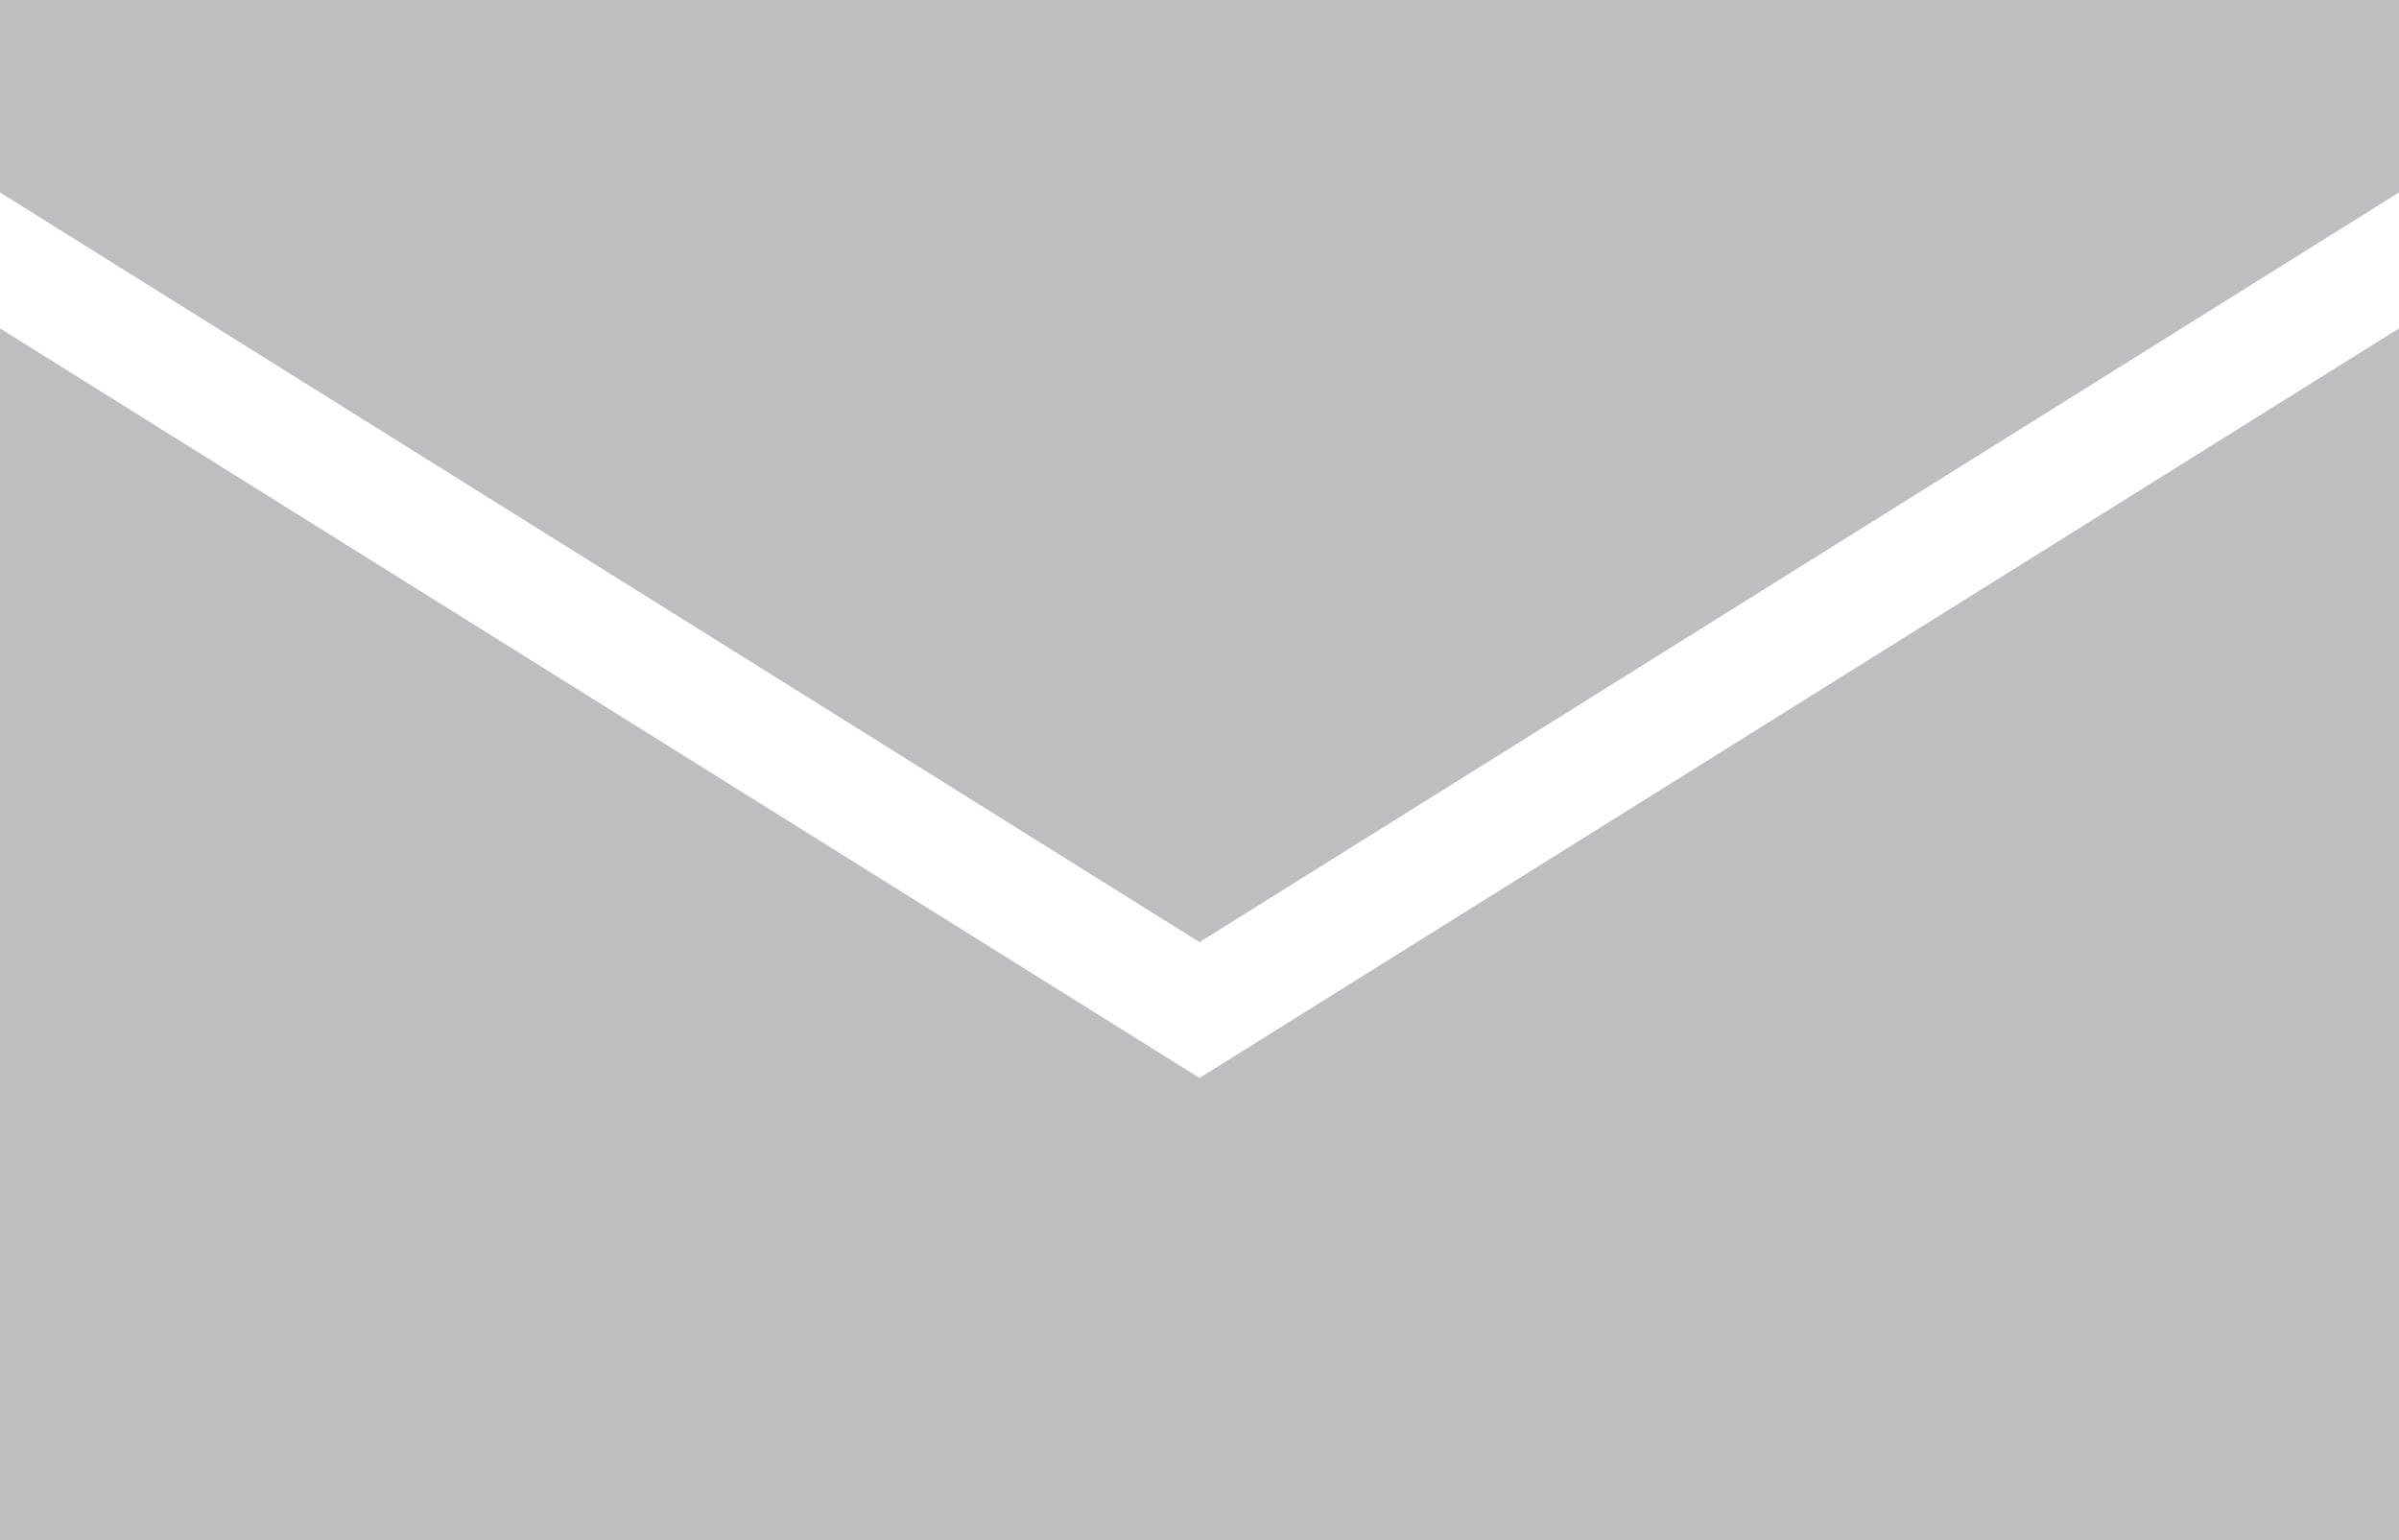
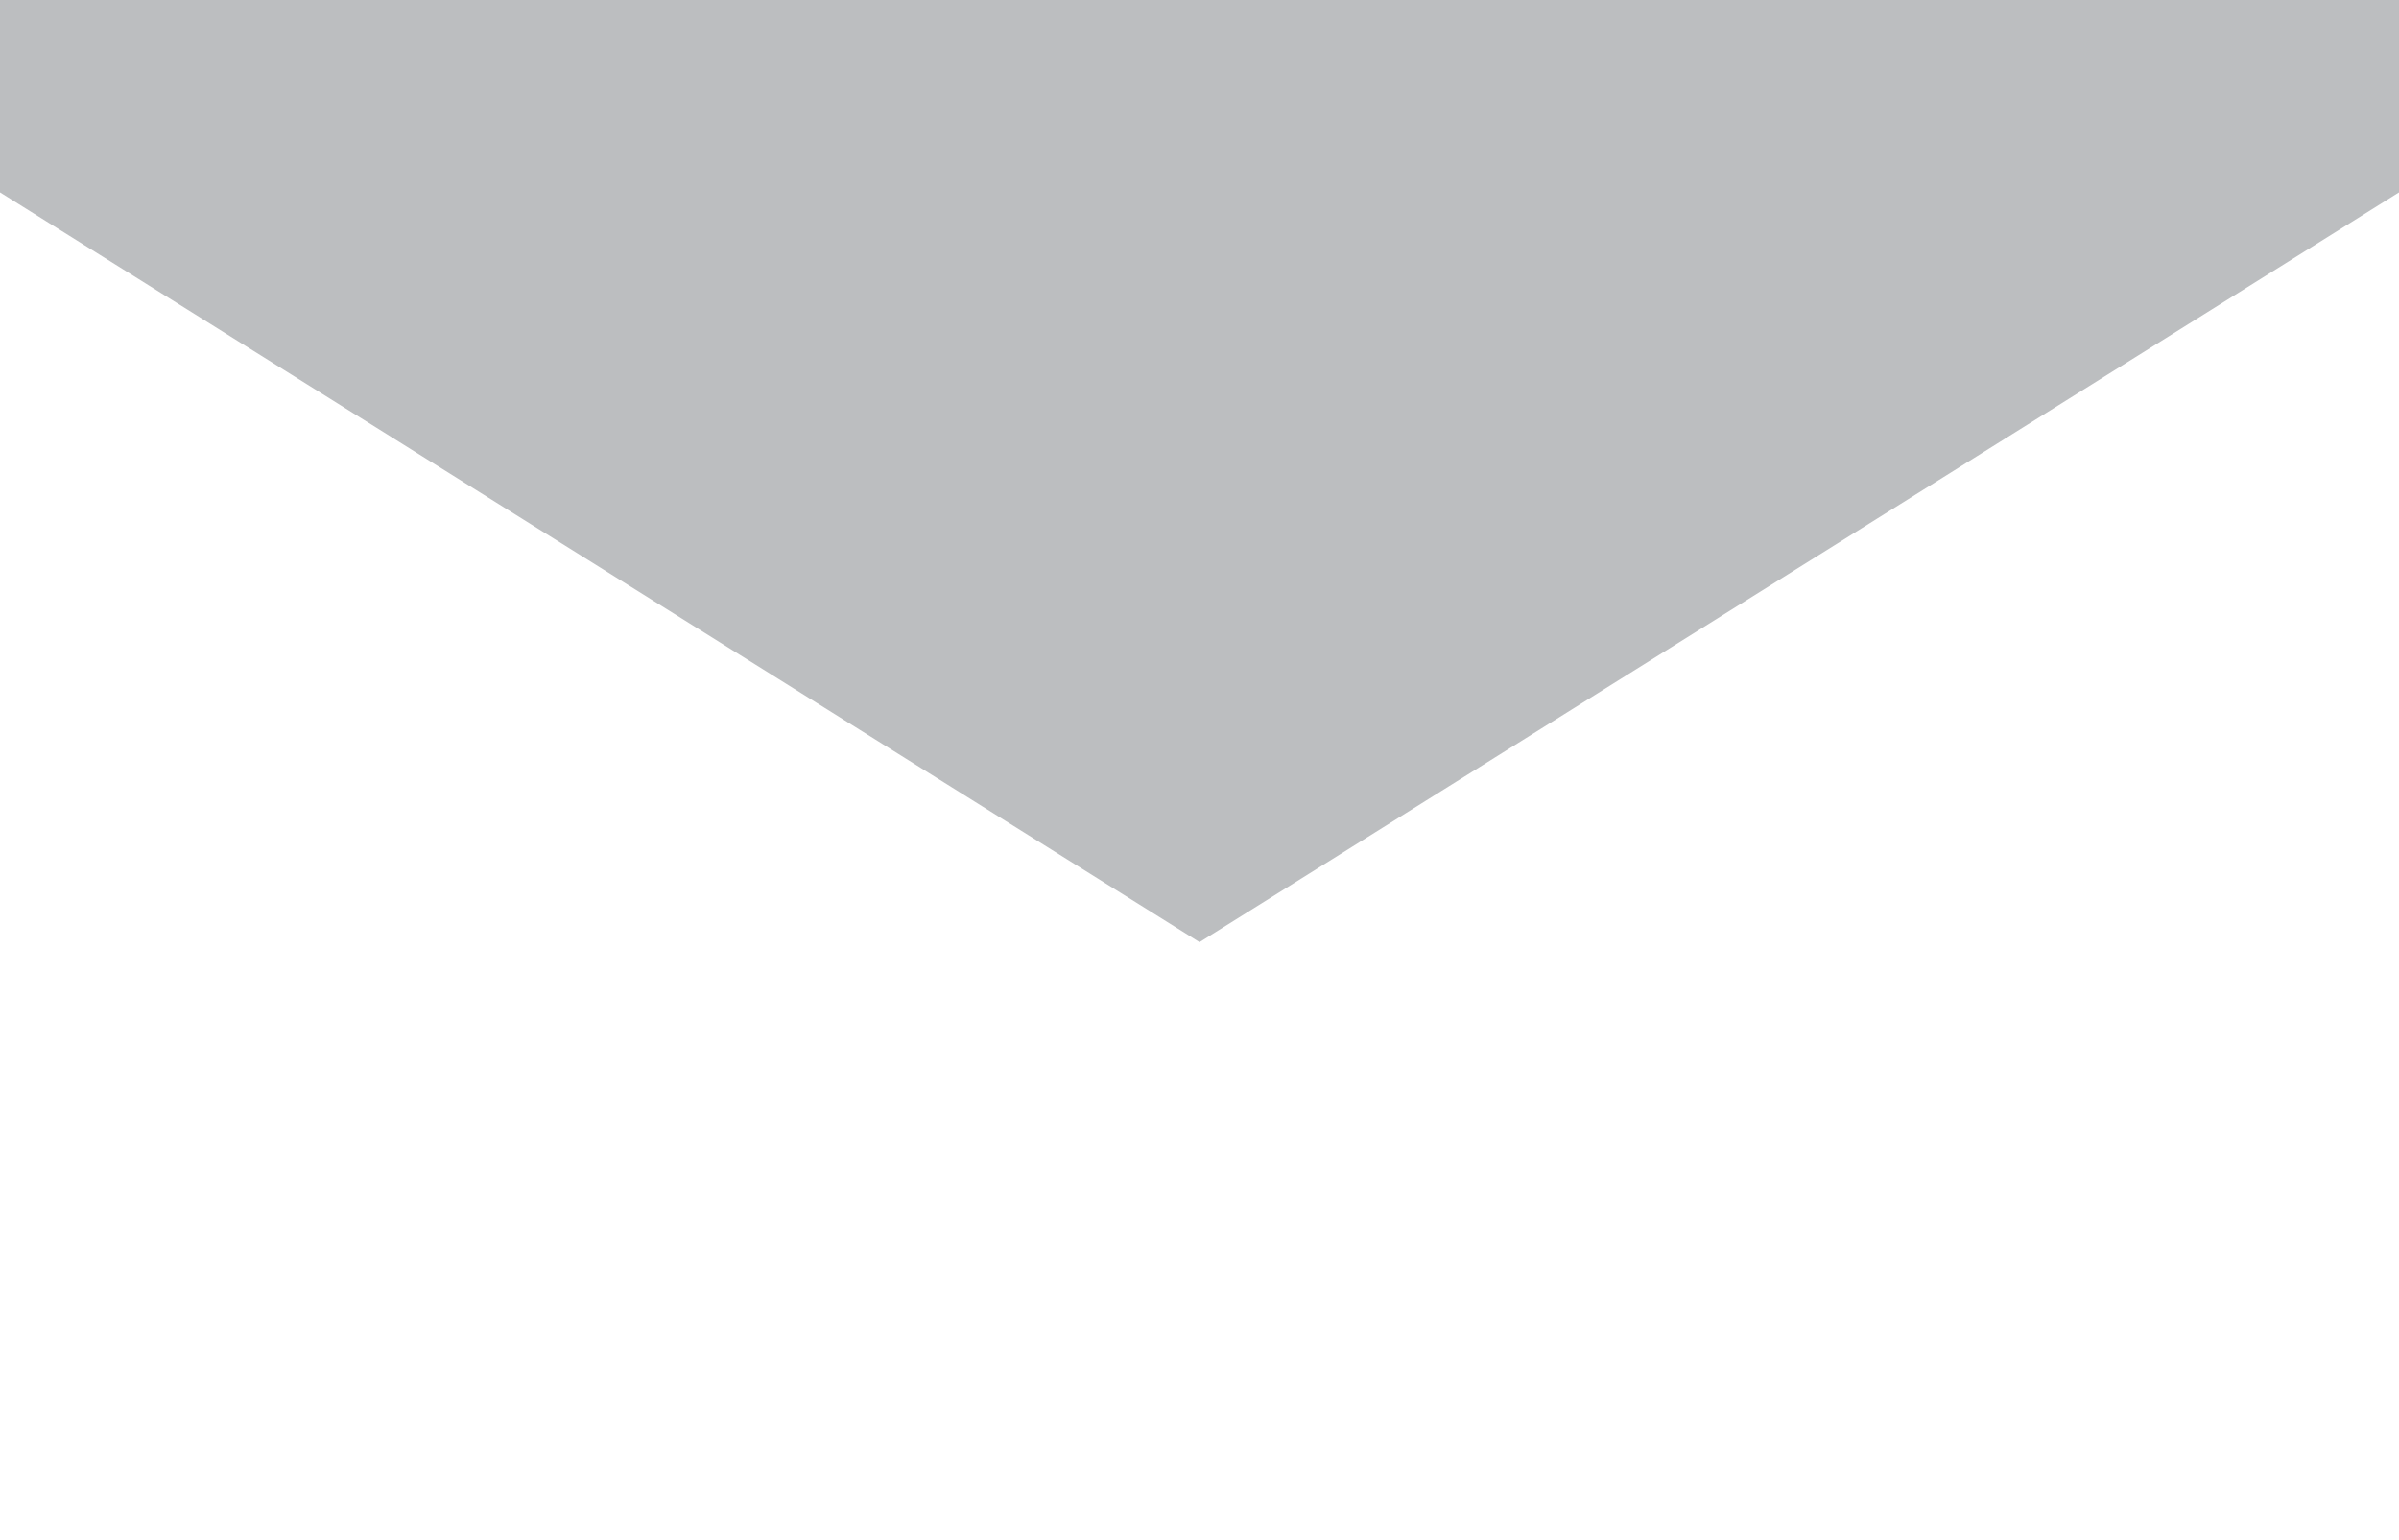
<svg xmlns="http://www.w3.org/2000/svg" version="1.1" id="Layer_1" x="0px" y="0px" width="32.101px" height="20.612px" viewBox="0 0 32.101 20.612" enable-background="new 0 0 32.101 20.612" xml:space="preserve">
  <polygon fill-rule="evenodd" clip-rule="evenodd" fill="#BCBEC0" points="16.051,12.608 32.101,2.575 32.101,0 0,0 0,2.575 " />
-   <polygon fill-rule="evenodd" clip-rule="evenodd" fill="#BCBEC0" points="16.051,14.426 0,4.395 0,20.612 32.101,20.612   32.101,4.395 " />
</svg>